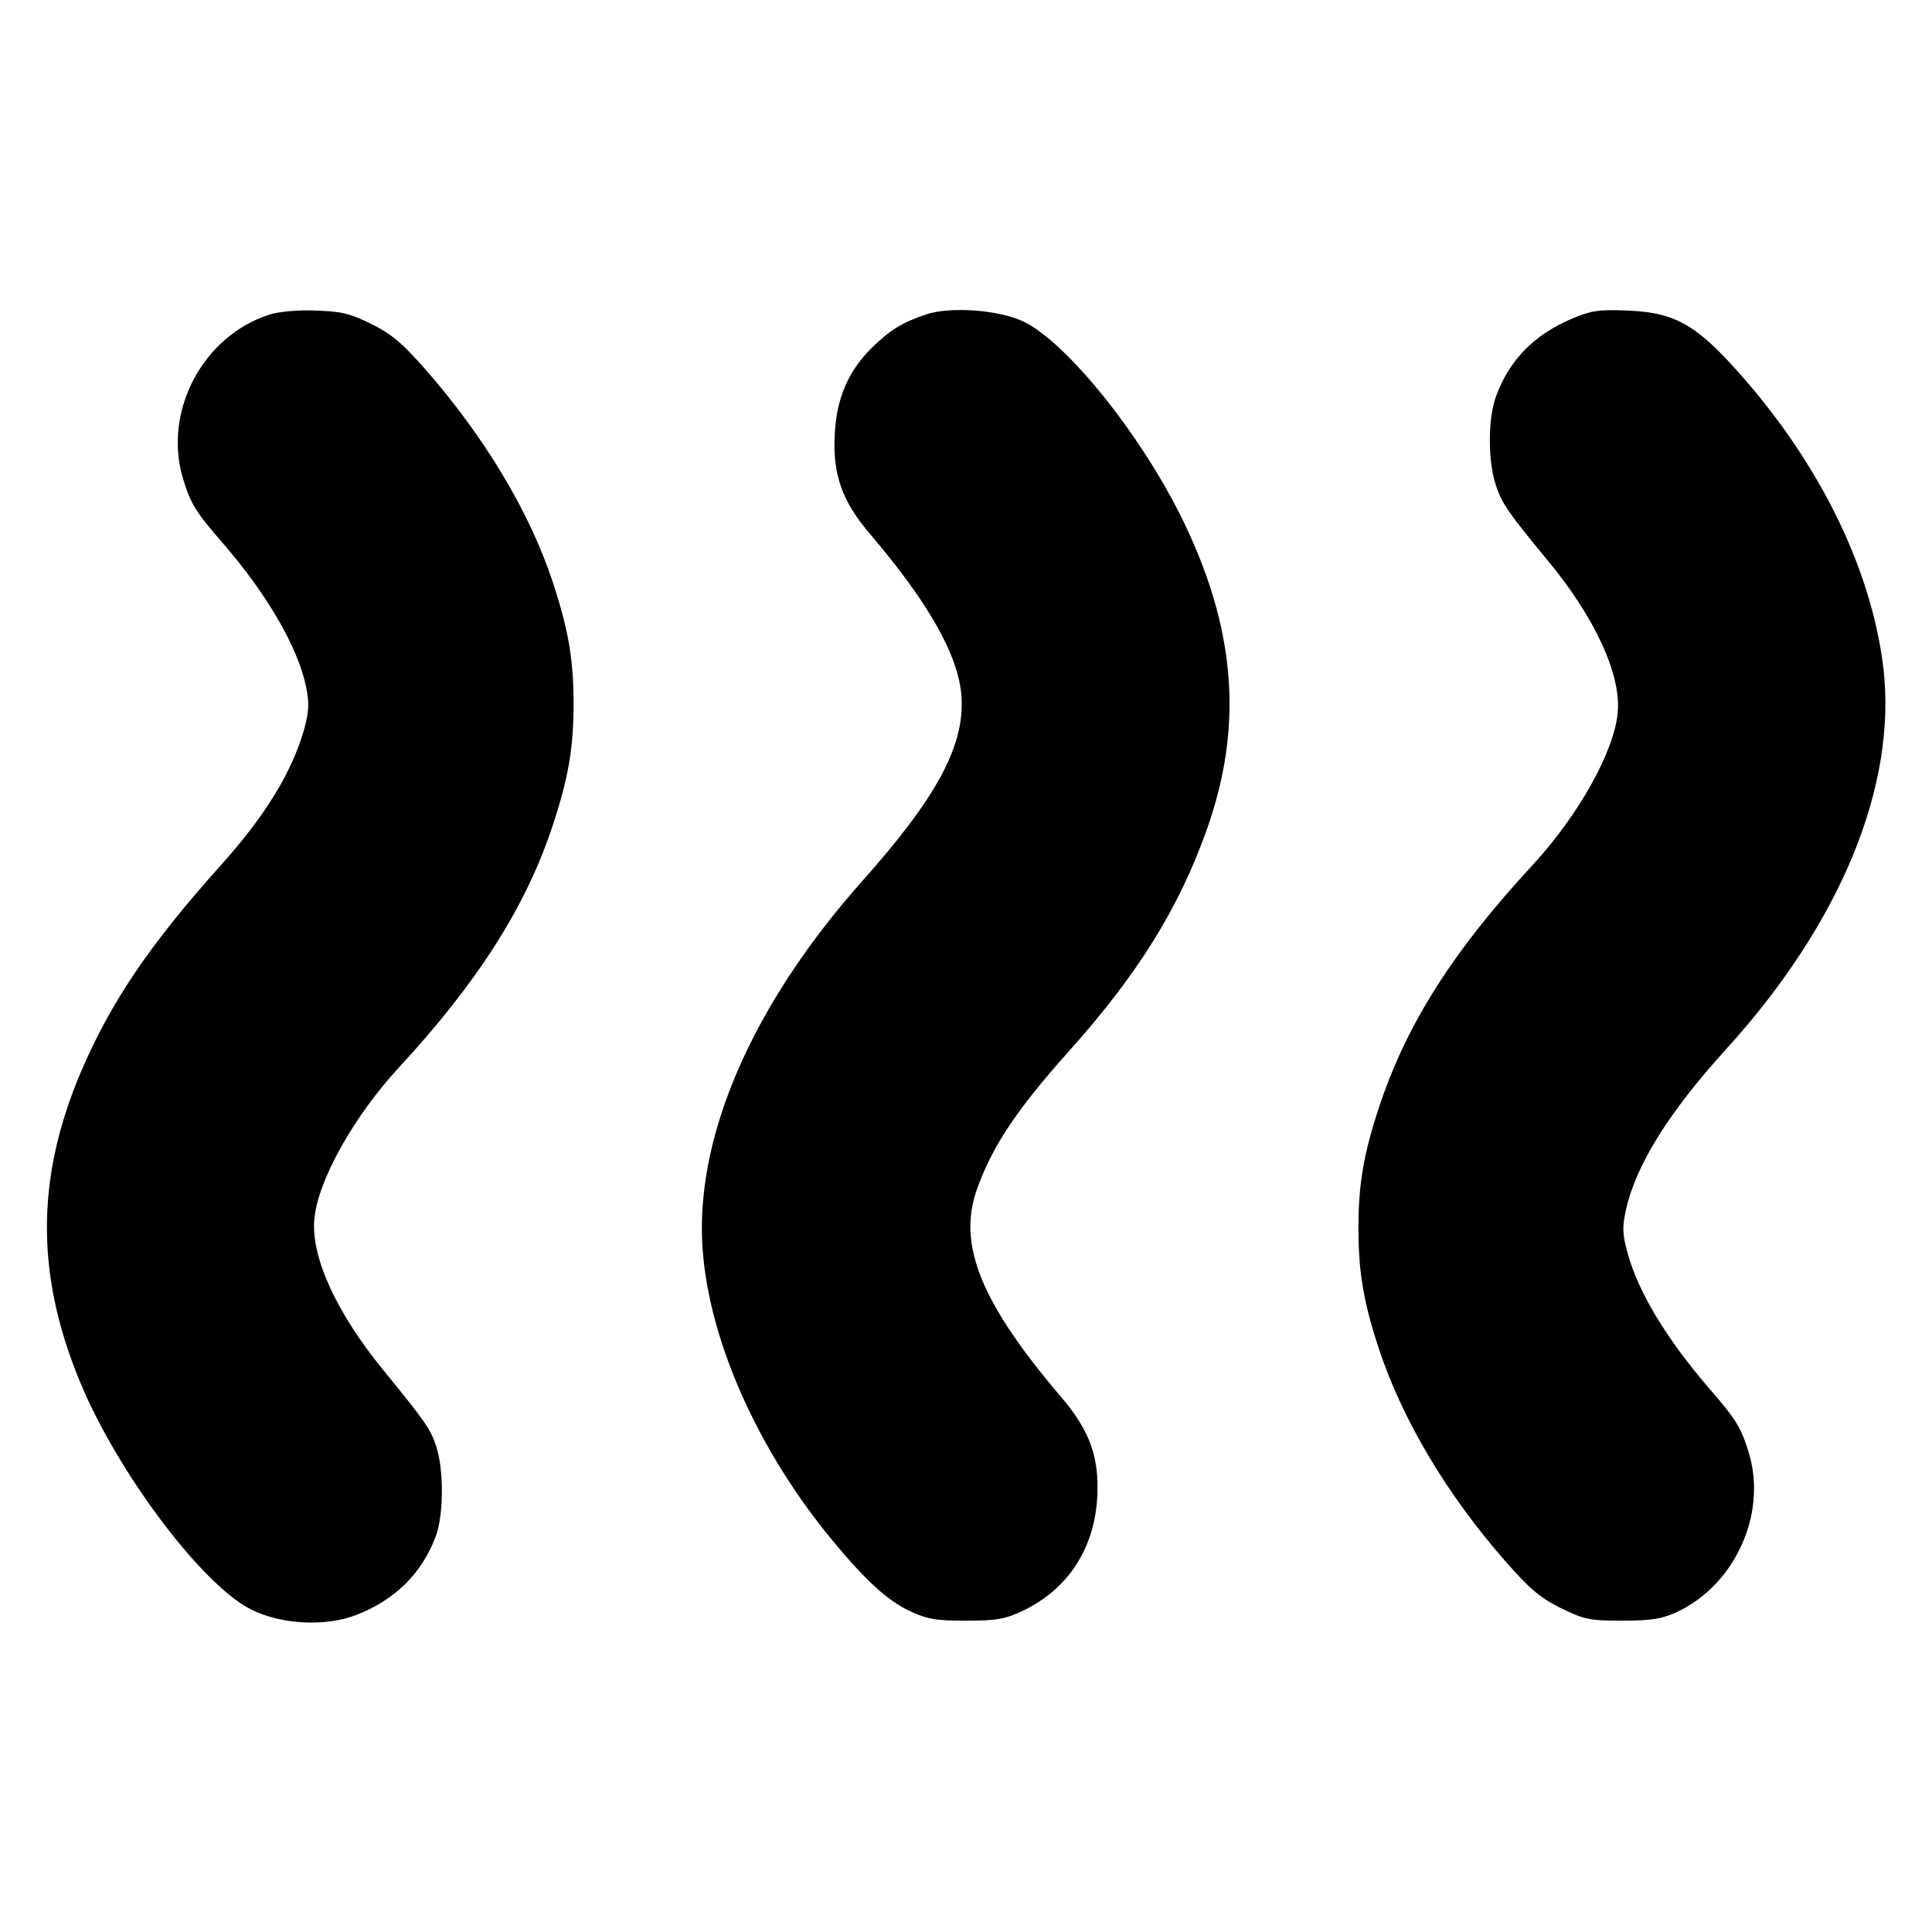
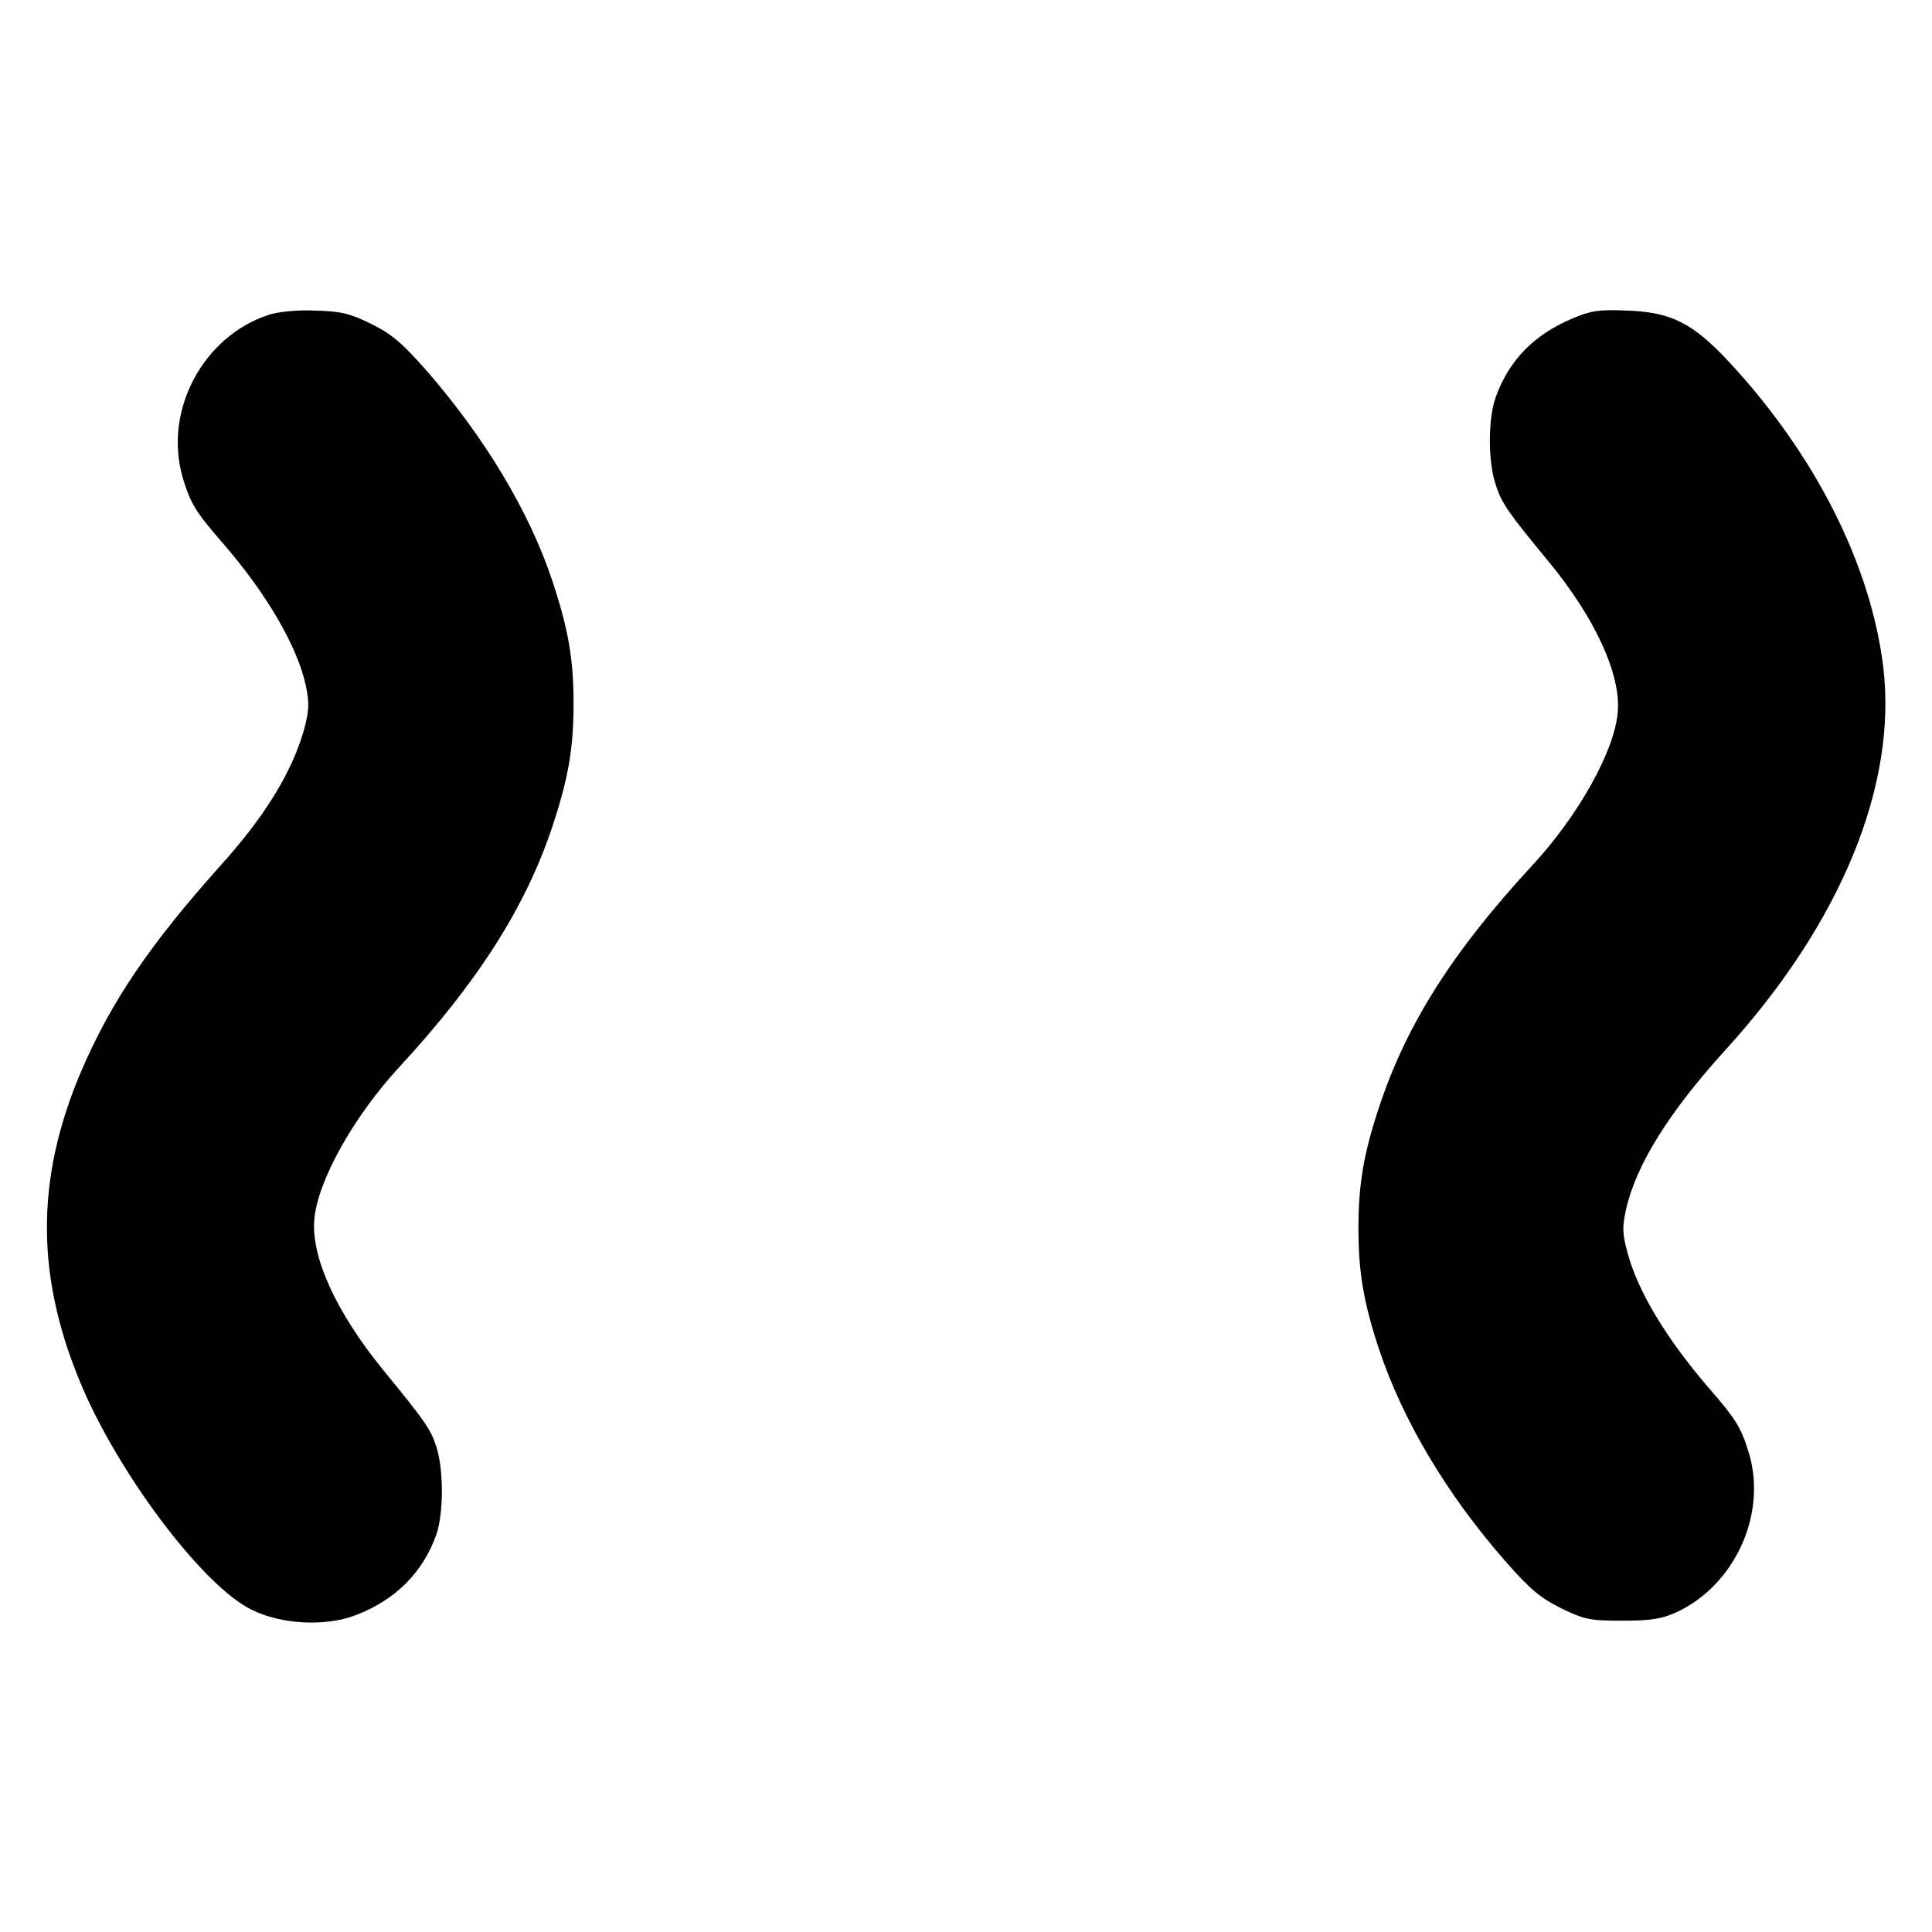
<svg xmlns="http://www.w3.org/2000/svg" version="1.0" width="512pt" height="512pt" viewBox="0 0 512 512" preserveAspectRatio="xMidYMid meet">
  <g transform="translate(0,512) scale(0.1,-0.1)" fill="#000000" stroke="none">
    <path d="M713 4286 c-175 -57 -280 -254 -229 -431 21 -70 34 -91 107 -175 117 -135 198 -275 220 -379 9 -45 8 -65 -5 -114 -32 -112 -102 -228 -220 -359 -190 -212 -291 -362 -370 -545 -125 -292 -122 -557 8 -853 105 -236 319 -516 443 -576 78 -39 194 -45 274 -15 106 40 179 113 215 213 20 57 20 175 0 235 -15 46 -29 66 -141 203 -124 152 -191 299 -182 399 9 102 104 272 225 403 207 224 335 424 406 638 42 127 56 206 56 325 0 119 -14 198 -56 325 -61 184 -179 380 -333 557 -66 75 -92 97 -148 125 -57 28 -80 33 -148 35 -46 2 -97 -3 -122 -11z" />
-     <path d="M2455 4287 c-64 -21 -98 -43 -145 -89 -63 -63 -94 -135 -98 -233 -5 -103 20 -173 91 -257 159 -186 238 -327 245 -434 9 -130 -66 -268 -263 -489 -273 -307 -425 -635 -425 -920 0 -251 130 -563 340 -820 92 -112 151 -166 210 -194 47 -22 69 -26 150 -26 81 0 103 4 150 26 120 57 191 165 198 304 5 103 -20 172 -91 257 -219 256 -281 411 -227 559 40 112 106 210 239 359 186 207 296 384 370 594 98 277 75 538 -71 831 -113 225 -306 462 -418 514 -66 30 -191 39 -255 18z" />
-     <path d="M4167 4276 c-102 -43 -168 -111 -203 -208 -21 -58 -21 -172 0 -233 15 -48 34 -75 139 -202 124 -150 194 -302 184 -402 -9 -102 -104 -272 -225 -403 -211 -228 -334 -421 -407 -641 -41 -124 -55 -204 -55 -322 0 -118 14 -198 55 -322 63 -188 179 -383 334 -560 66 -75 92 -97 148 -125 62 -30 75 -33 163 -33 76 0 104 5 142 22 154 71 240 257 194 418 -21 70 -33 91 -106 175 -113 131 -188 255 -216 357 -15 54 -15 71 -5 117 26 118 114 259 264 424 305 335 455 700 418 1013 -33 272 -180 563 -408 809 -97 104 -154 133 -272 137 -73 3 -95 0 -144 -21z" />
+     <path d="M4167 4276 c-102 -43 -168 -111 -203 -208 -21 -58 -21 -172 0 -233 15 -48 34 -75 139 -202 124 -150 194 -302 184 -402 -9 -102 -104 -272 -225 -403 -211 -228 -334 -421 -407 -641 -41 -124 -55 -204 -55 -322 0 -118 14 -198 55 -322 63 -188 179 -383 334 -560 66 -75 92 -97 148 -125 62 -30 75 -33 163 -33 76 0 104 5 142 22 154 71 240 257 194 418 -21 70 -33 91 -106 175 -113 131 -188 255 -216 357 -15 54 -15 71 -5 117 26 118 114 259 264 424 305 335 455 700 418 1013 -33 272 -180 563 -408 809 -97 104 -154 133 -272 137 -73 3 -95 0 -144 -21" />
  </g>
</svg>